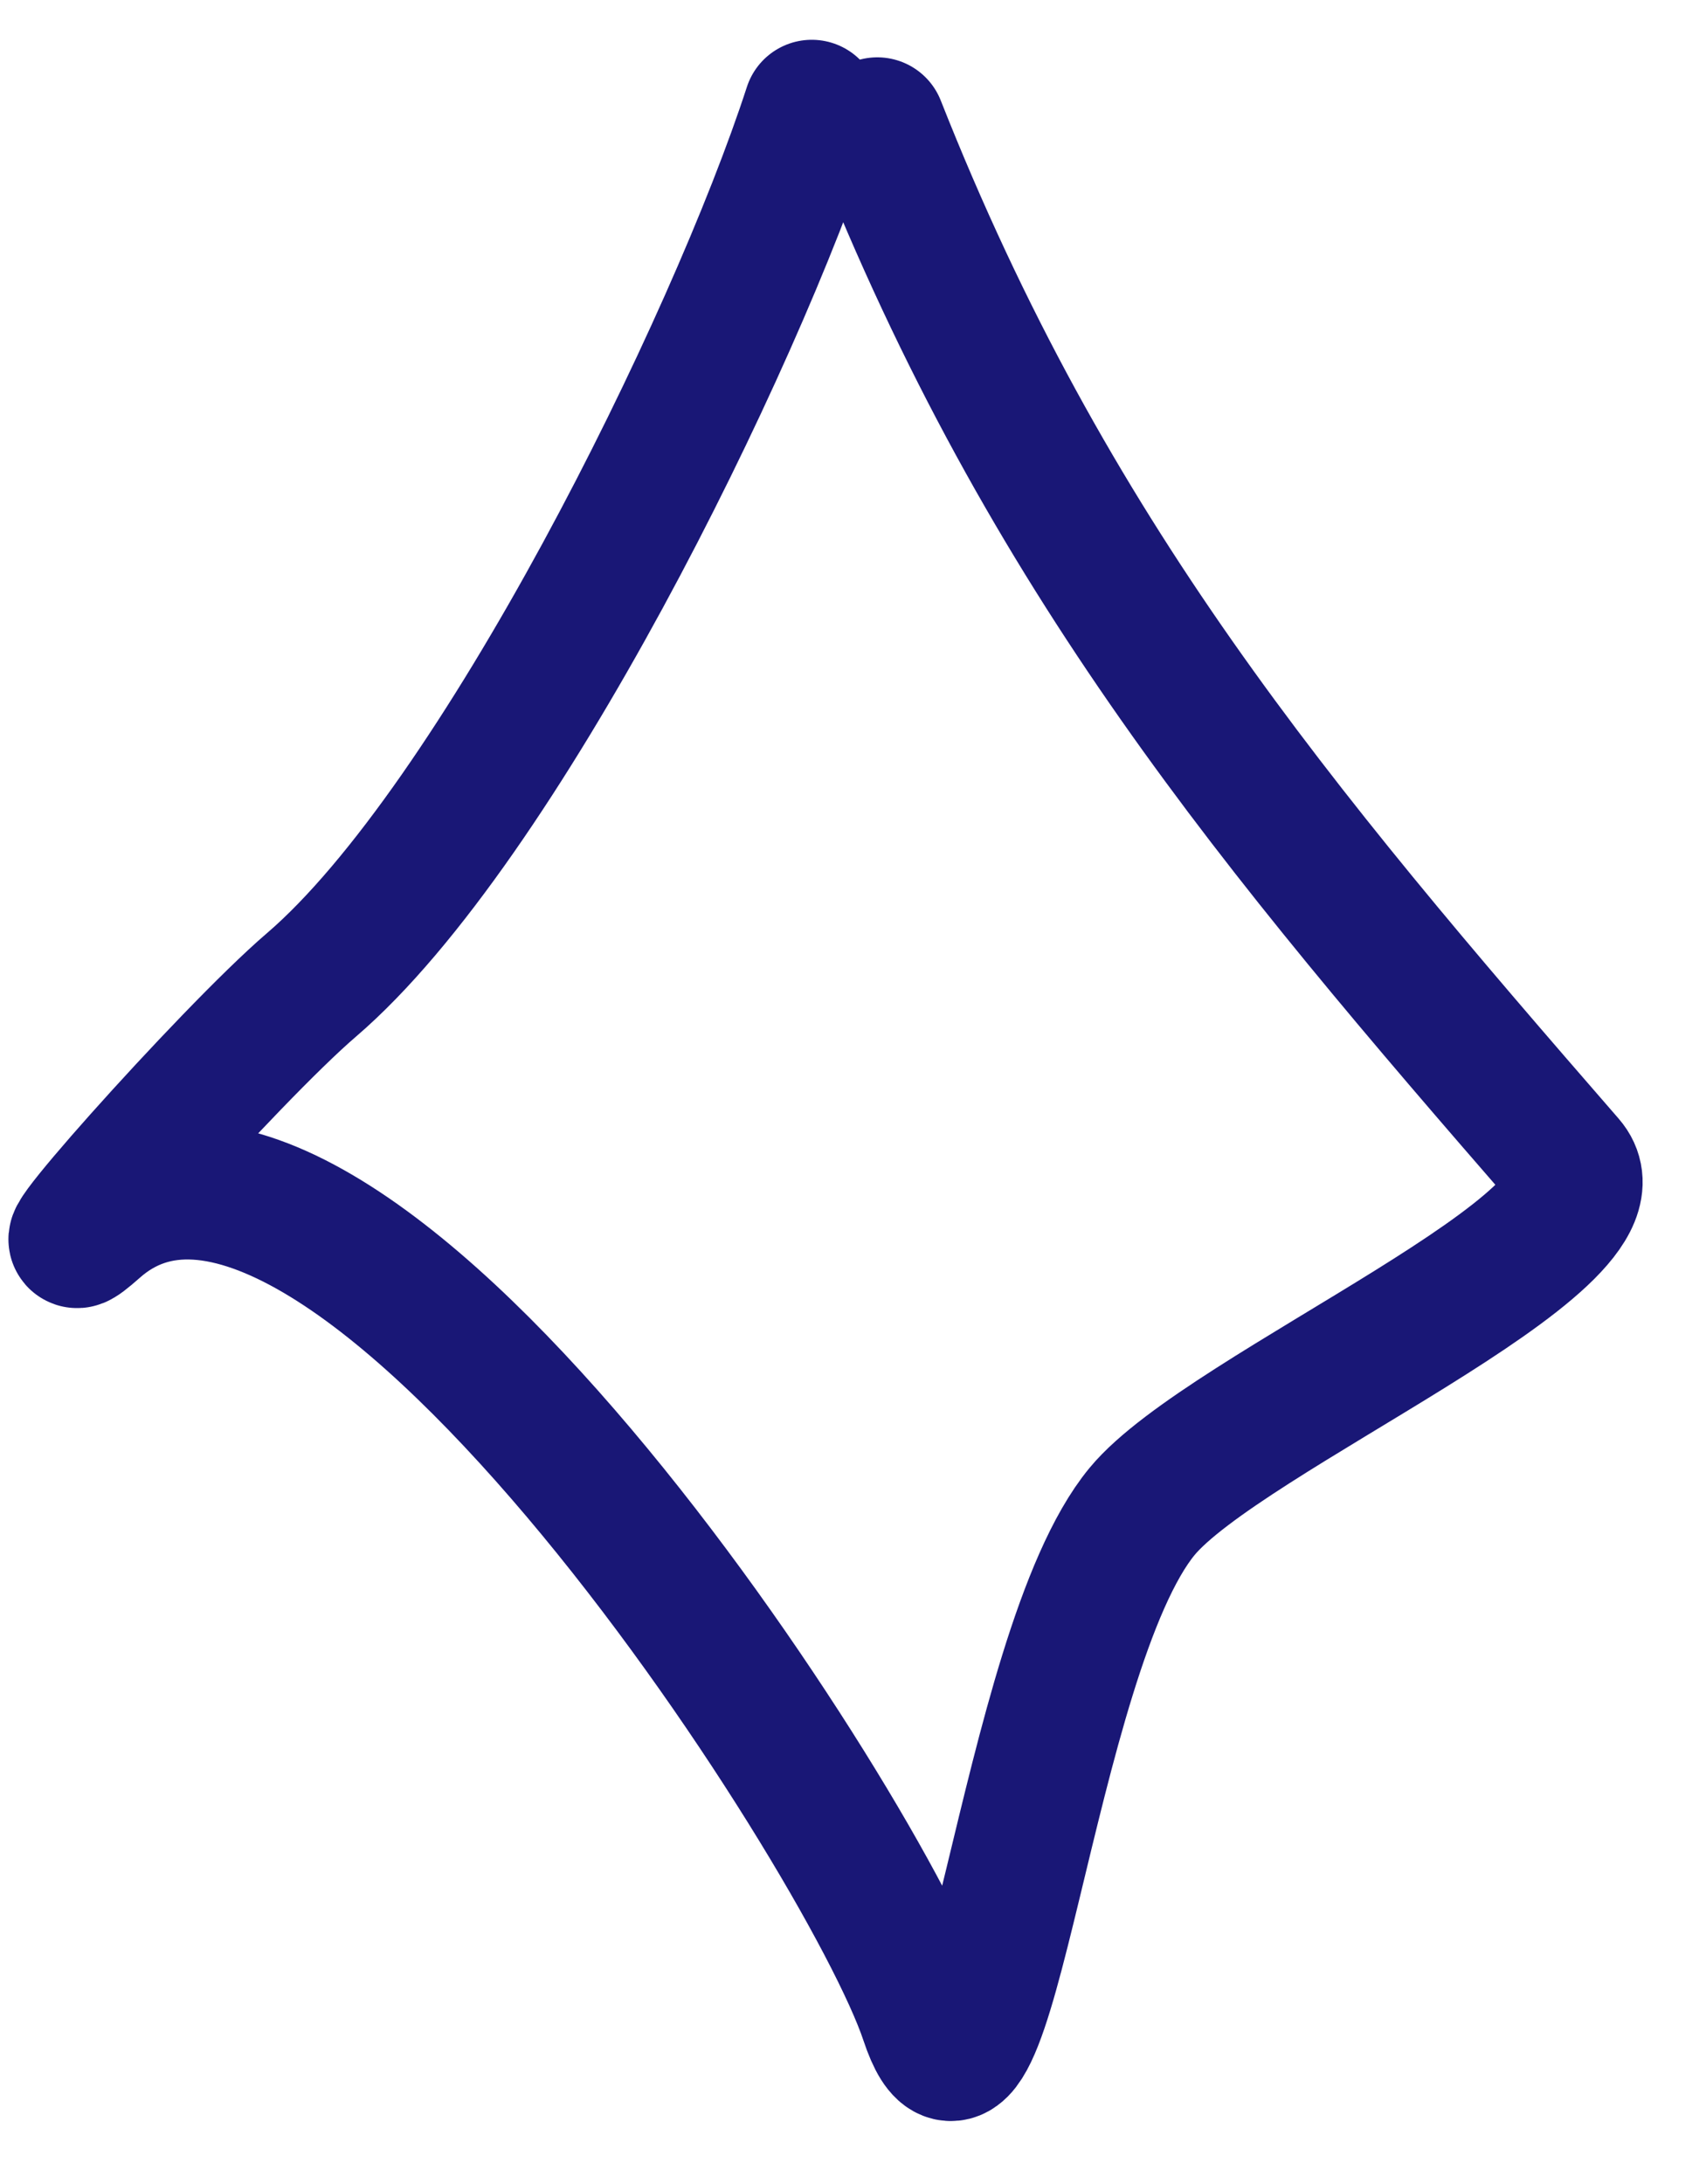
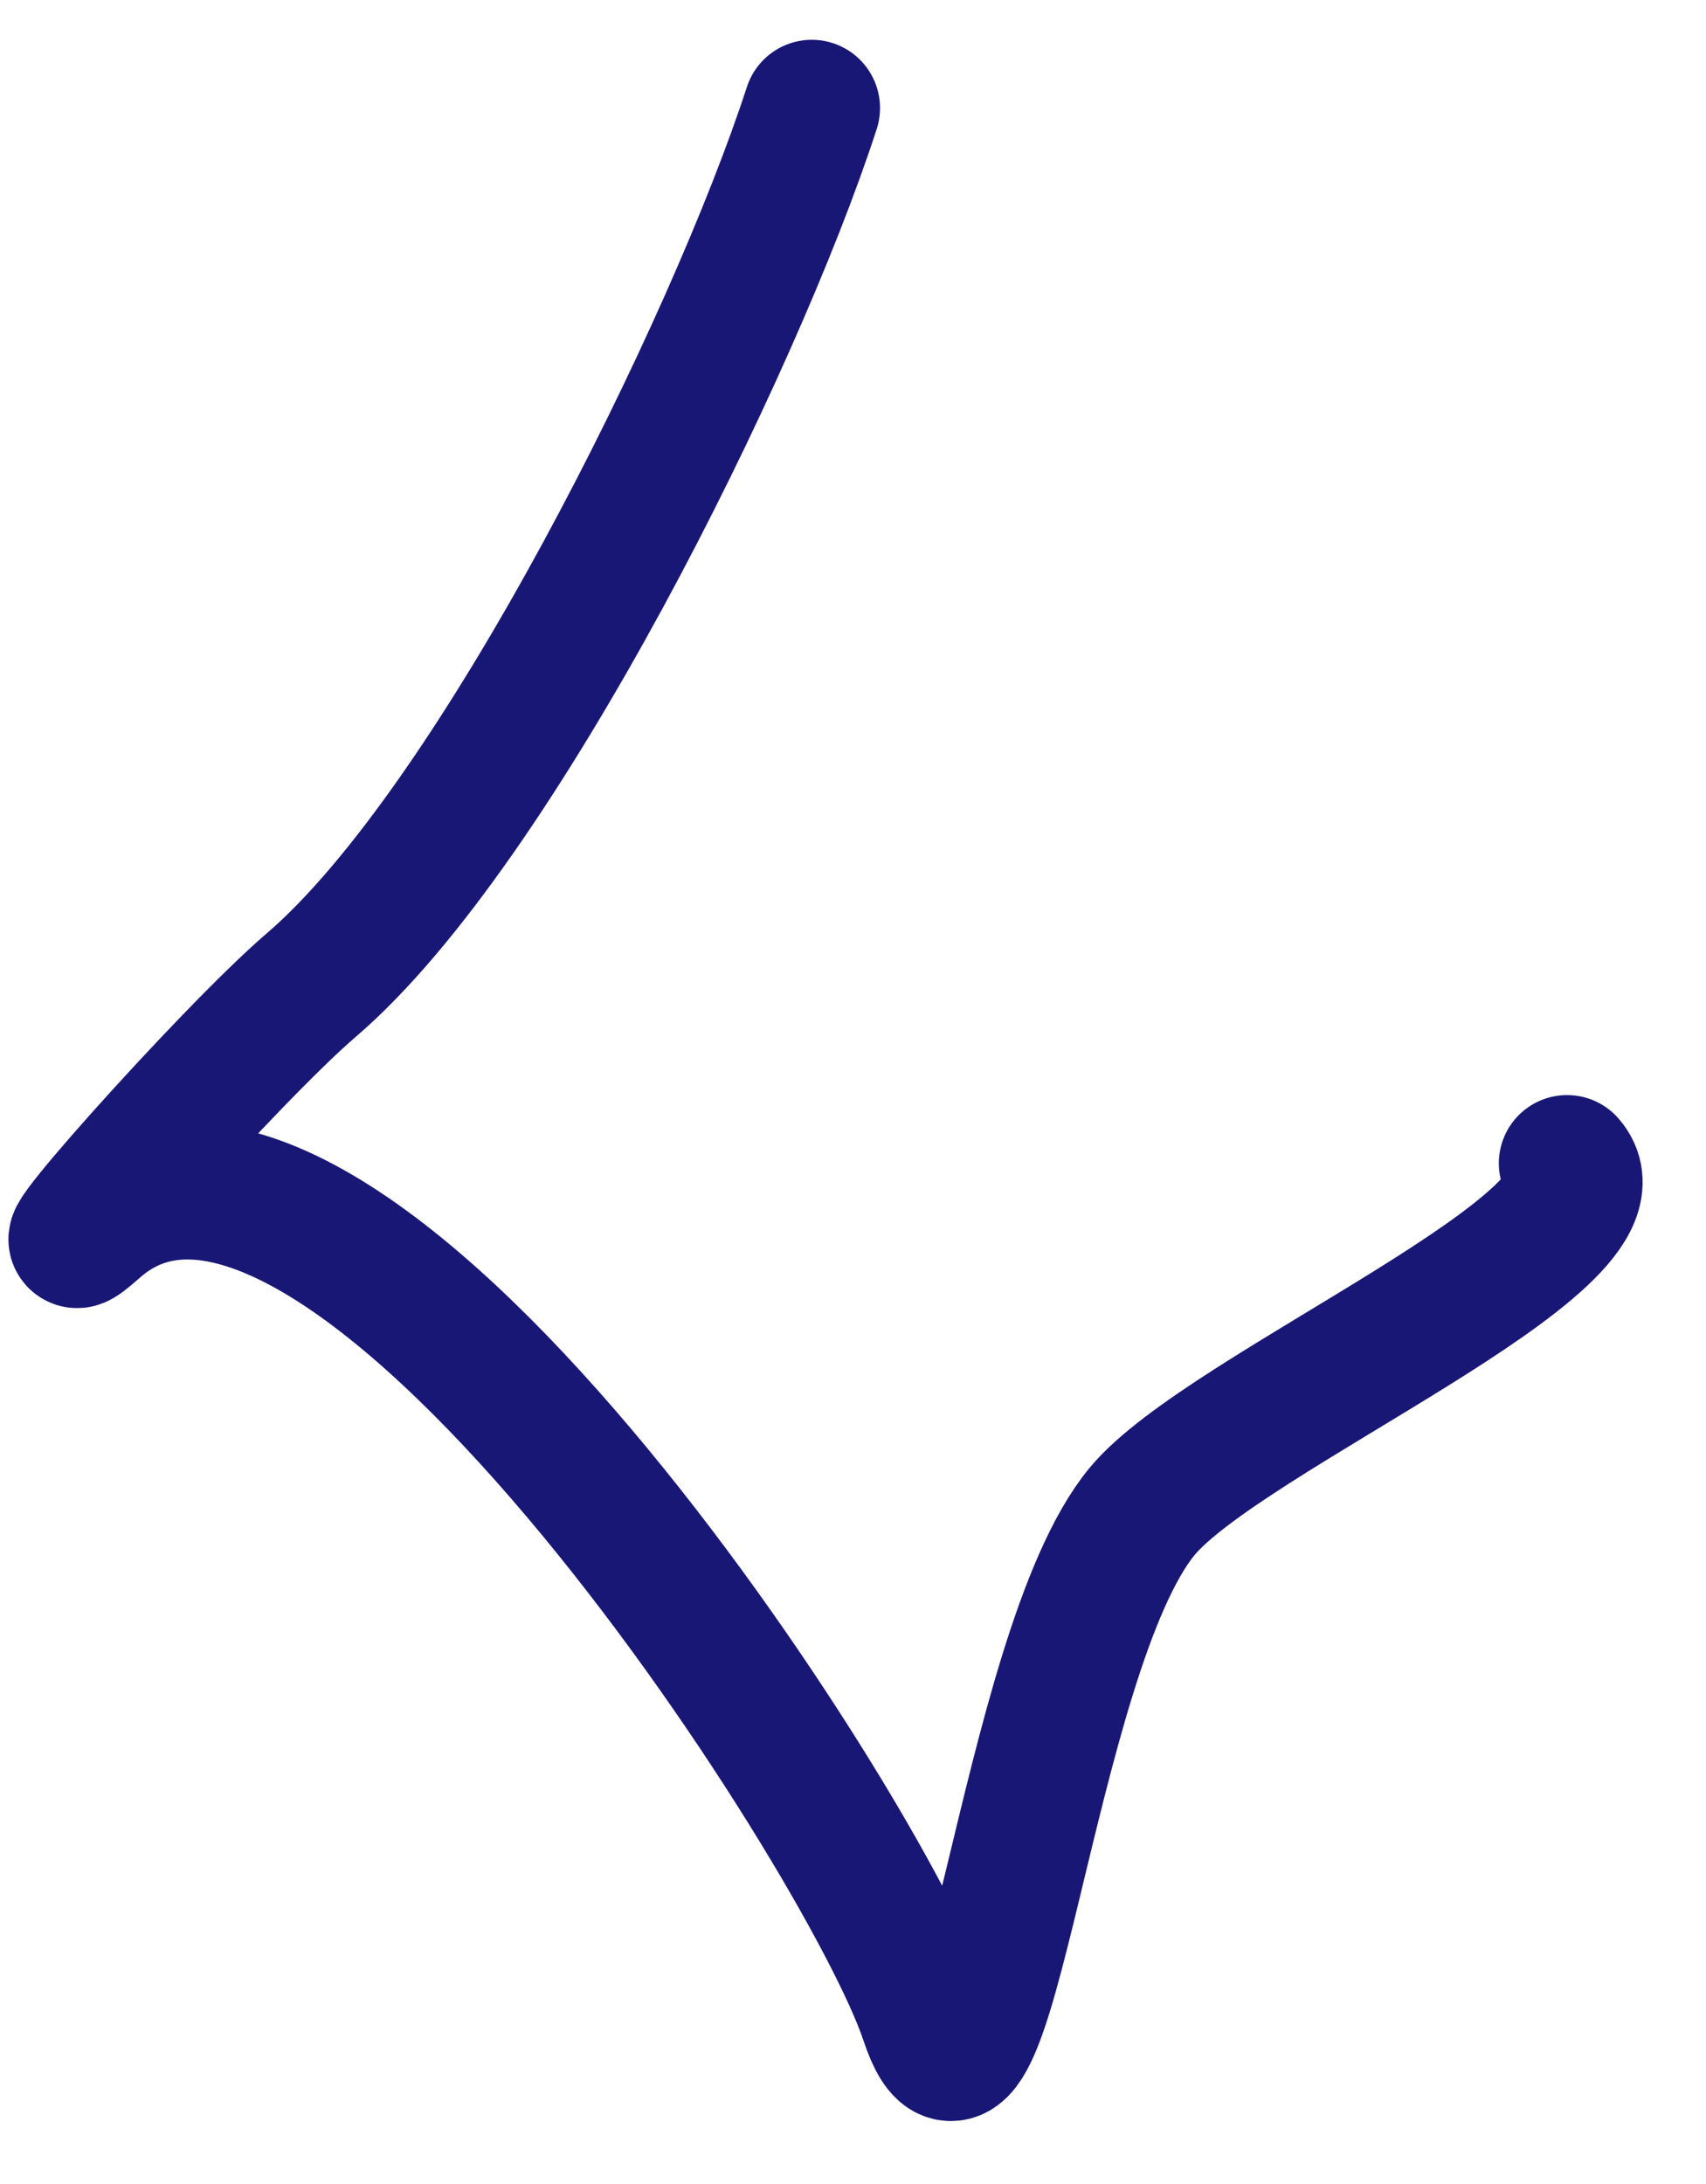
<svg xmlns="http://www.w3.org/2000/svg" width="25" height="32" viewBox="0 0 25 32" fill="none">
-   <path d="M11.896 1.583C10.765 5.067 7.302 12.082 4.565 14.43C3.361 15.461 0.199 19.027 1.385 17.974C4.925 14.83 12.696 26.856 13.601 29.579C14.446 32.122 15.028 24.216 16.736 22.146C17.944 20.683 23.943 18.171 22.964 17.045C18.682 12.12 15.352 8.161 12.856 1.84" stroke="#191776" stroke-width="2" stroke-linecap="round" />
+   <path d="M11.896 1.583C10.765 5.067 7.302 12.082 4.565 14.43C3.361 15.461 0.199 19.027 1.385 17.974C4.925 14.83 12.696 26.856 13.601 29.579C14.446 32.122 15.028 24.216 16.736 22.146C17.944 20.683 23.943 18.171 22.964 17.045" stroke="#191776" stroke-width="2" stroke-linecap="round" />
</svg>